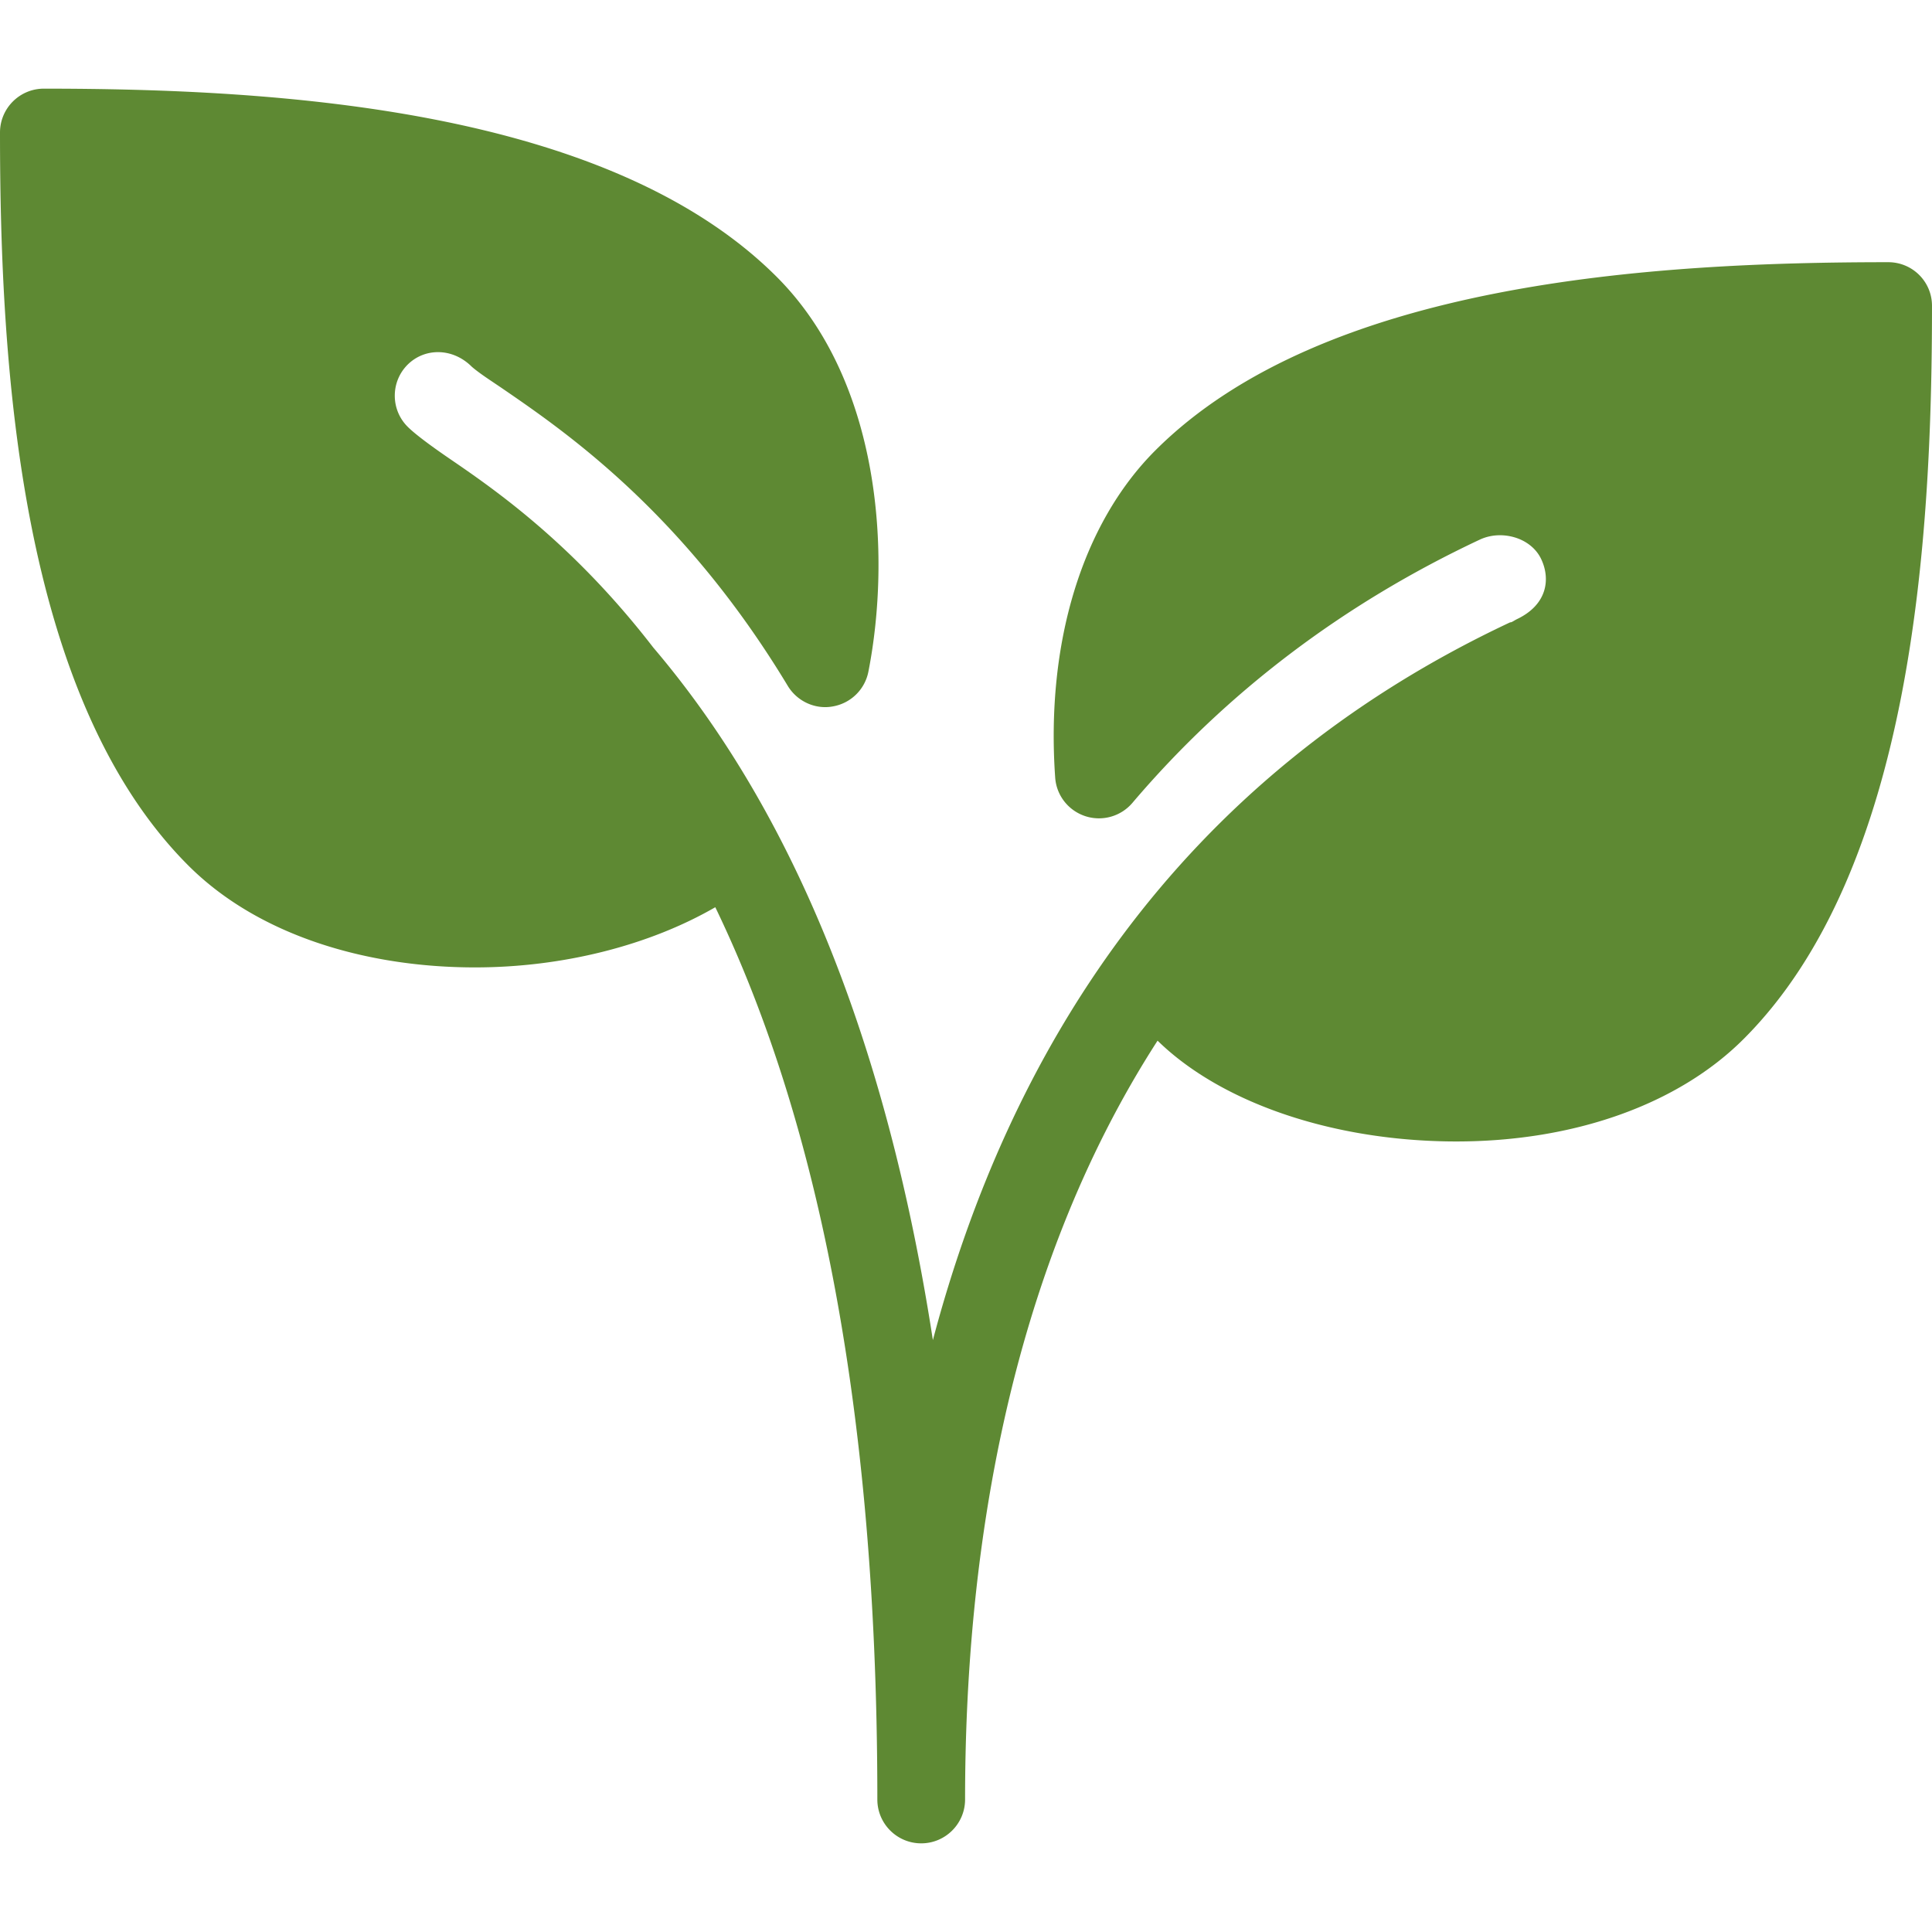
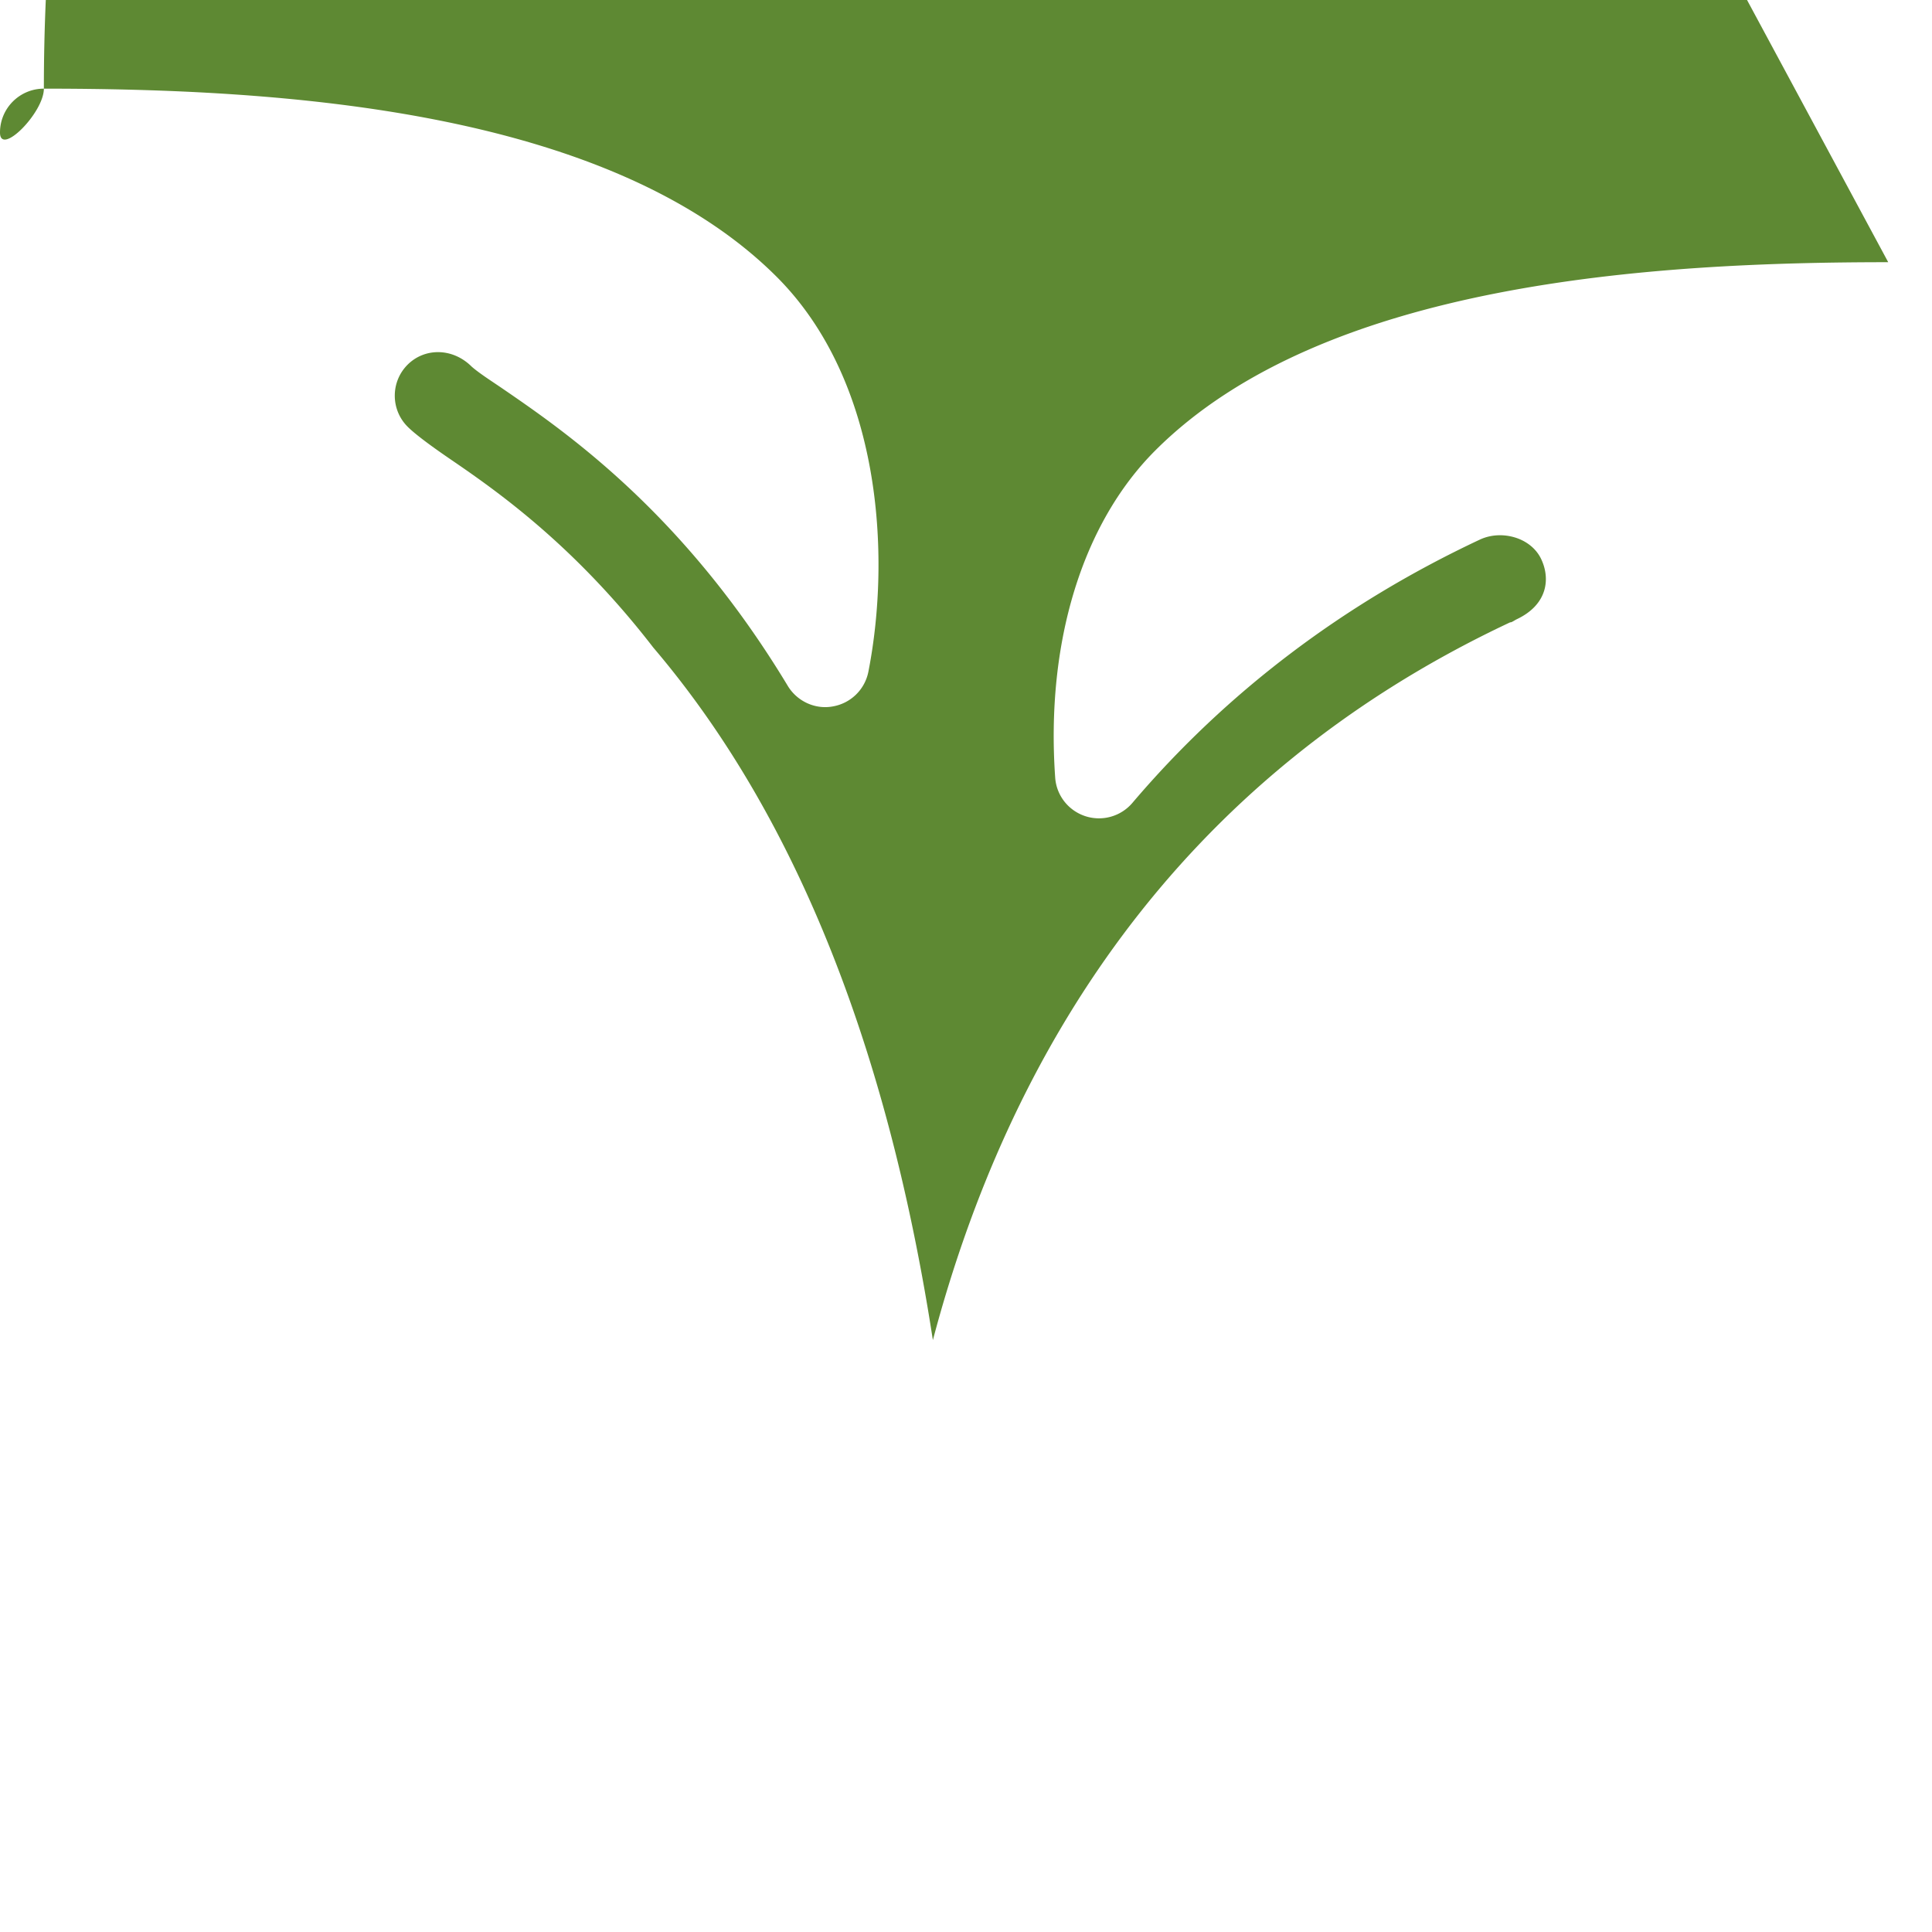
<svg xmlns="http://www.w3.org/2000/svg" version="1.1" width="512" height="512" x="0" y="0" viewBox="0 0 469.781 469.781" style="enable-background:new 0 0 512 512" xml:space="preserve" class="">
  <g>
-     <path d="M459.136 63.755c-56.853 0-137.173 4.757-178.219 45.781-17.771 17.771-26.645 46.741-24.341 79.531.299 4.331 3.179 8.021 7.317 9.387a10.682 10.682 0 0 0 11.456-3.221c22.827-26.859 51.2-48.384 84.395-63.979 2.816-1.344 6.144-1.451 9.173-.384 2.667.96 4.757 2.773 5.845 5.099 2.261 4.779 1.536 11.072-5.973 14.613-.427.213-.811.491-1.237.683-.149.064-.32.043-.448.107-81.792 38.443-122.005 105.515-140.267 174.485-13.312-86.357-41.429-137.195-67.989-168.405-19.221-24.917-38.123-38.123-49.045-45.589-2.027-1.387-8.149-5.568-10.688-8.107-4.16-4.16-4.16-10.923 0-15.083 4.16-4.139 10.944-4.139 15.573.469 1.131 1.003 2.944 2.283 5.248 3.819l1.899 1.28c15.445 10.581 44.203 30.229 69.717 72.533 2.283 3.776 6.699 5.803 10.987 4.992a10.66 10.66 0 0 0 8.619-8.448c5.568-28.437 3.072-70.635-22.293-96C147.82 26.315 67.5 21.558 10.668 21.558 4.779 21.557 0 26.336 0 32.224c0 56.853 4.757 137.173 45.781 178.219 17.109 17.109 43.499 24.789 69.717 24.789 21.397 0 42.368-5.355 58.432-14.635 21.909 45.397 39.403 113.216 39.403 216.96 0 5.888 4.779 10.667 10.667 10.667s10.667-4.779 10.667-10.667c0-57.877 9.92-127.339 46.805-184.512 14.784 14.443 40.235 23.595 68.437 24.448 1.408.043 2.795.064 4.181.064 28.651 0 53.973-8.981 69.909-24.939 41.045-41.045 45.781-121.365 45.781-178.219.023-5.887-4.735-10.644-10.644-10.644z" fill="#5e8933" opacity="1" data-original="#000000" class="" />
+     <path d="M459.136 63.755c-56.853 0-137.173 4.757-178.219 45.781-17.771 17.771-26.645 46.741-24.341 79.531.299 4.331 3.179 8.021 7.317 9.387a10.682 10.682 0 0 0 11.456-3.221c22.827-26.859 51.2-48.384 84.395-63.979 2.816-1.344 6.144-1.451 9.173-.384 2.667.96 4.757 2.773 5.845 5.099 2.261 4.779 1.536 11.072-5.973 14.613-.427.213-.811.491-1.237.683-.149.064-.32.043-.448.107-81.792 38.443-122.005 105.515-140.267 174.485-13.312-86.357-41.429-137.195-67.989-168.405-19.221-24.917-38.123-38.123-49.045-45.589-2.027-1.387-8.149-5.568-10.688-8.107-4.16-4.16-4.16-10.923 0-15.083 4.16-4.139 10.944-4.139 15.573.469 1.131 1.003 2.944 2.283 5.248 3.819l1.899 1.28c15.445 10.581 44.203 30.229 69.717 72.533 2.283 3.776 6.699 5.803 10.987 4.992a10.66 10.66 0 0 0 8.619-8.448c5.568-28.437 3.072-70.635-22.293-96C147.82 26.315 67.5 21.558 10.668 21.558 4.779 21.557 0 26.336 0 32.224s10.667-4.779 10.667-10.667c0-57.877 9.92-127.339 46.805-184.512 14.784 14.443 40.235 23.595 68.437 24.448 1.408.043 2.795.064 4.181.064 28.651 0 53.973-8.981 69.909-24.939 41.045-41.045 45.781-121.365 45.781-178.219.023-5.887-4.735-10.644-10.644-10.644z" fill="#5e8933" opacity="1" data-original="#000000" class="" />
  </g>
</svg>